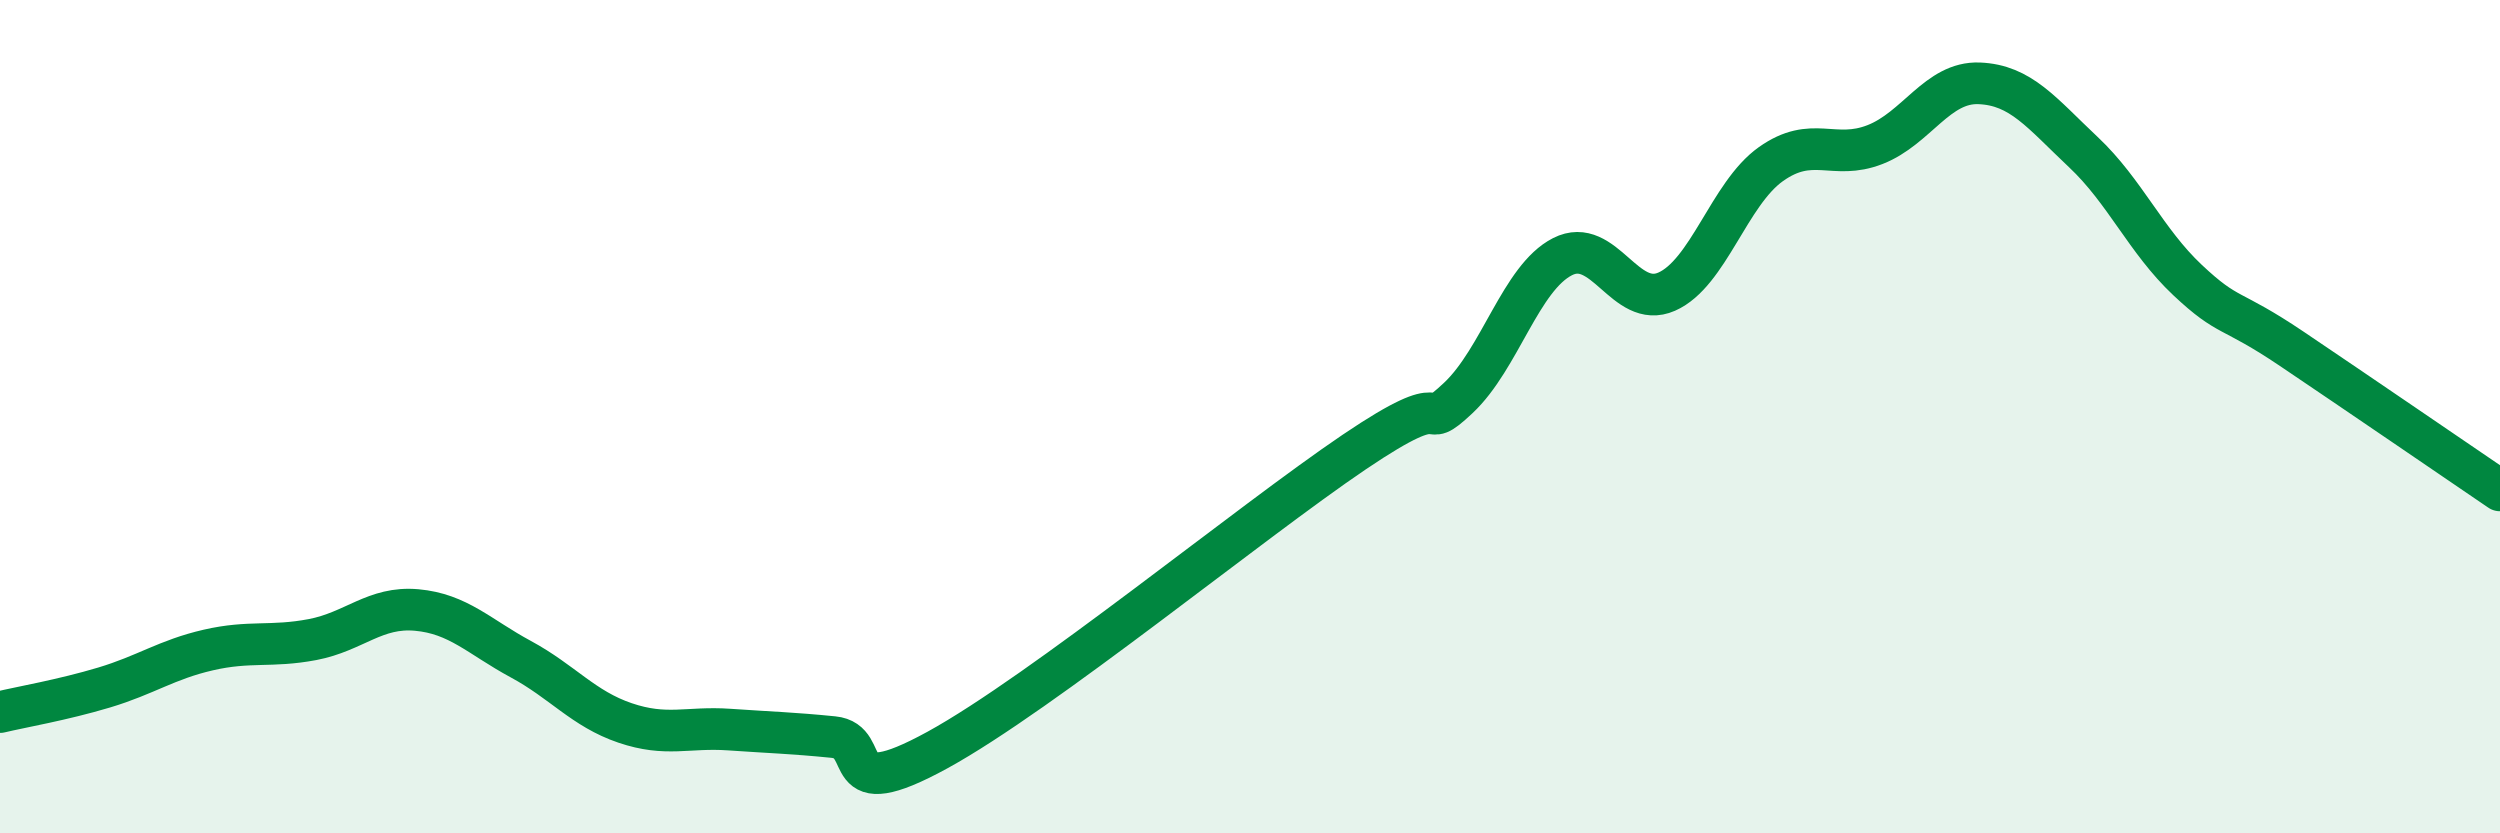
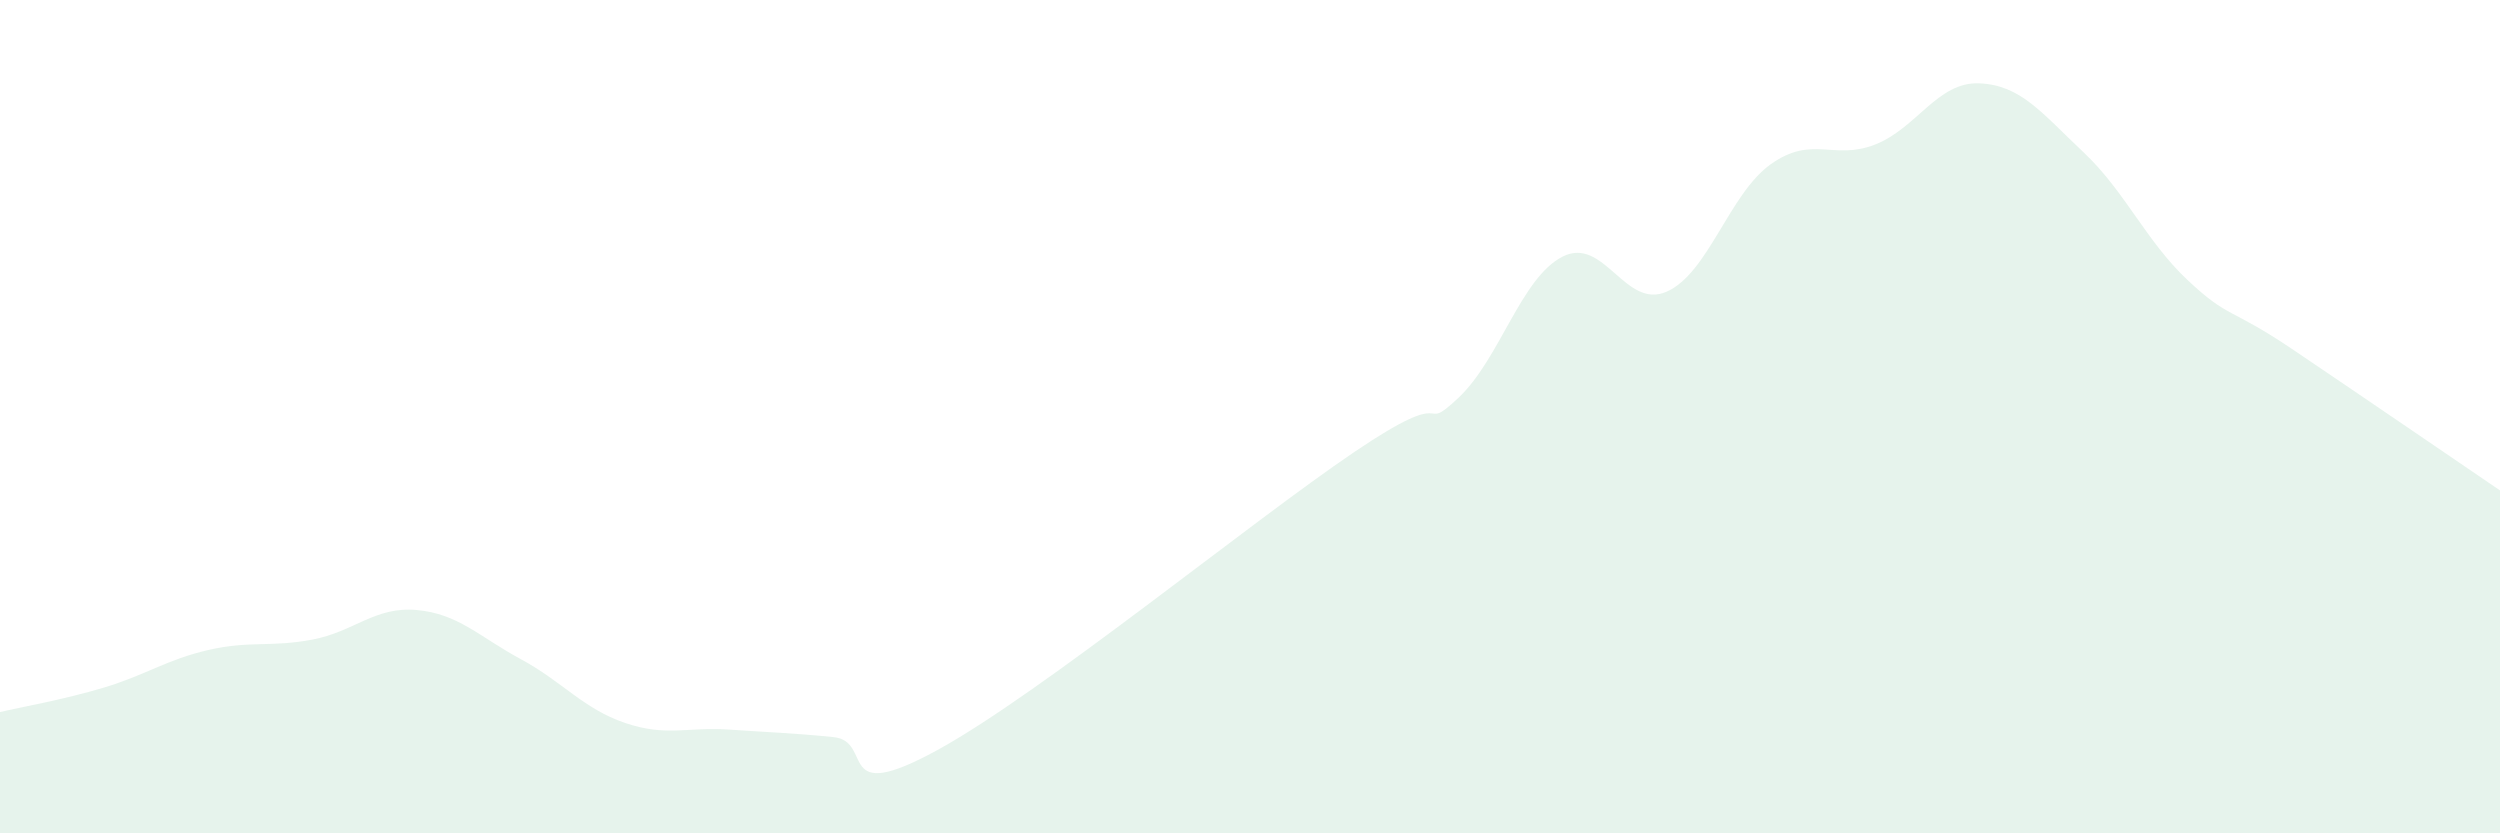
<svg xmlns="http://www.w3.org/2000/svg" width="60" height="20" viewBox="0 0 60 20">
  <path d="M 0,17.09 C 0.5,16.97 1.5,16.8 2.5,16.5 C 3.5,16.2 4,15.83 5,15.6 C 6,15.37 6.5,15.54 7.5,15.35 C 8.5,15.16 9,14.55 10,14.64 C 11,14.73 11.5,15.28 12.5,15.82 C 13.5,16.36 14,17.01 15,17.35 C 16,17.69 16.5,17.44 17.5,17.51 C 18.5,17.58 19,17.59 20,17.69 C 21,17.79 20,19.37 22.5,18 C 25,16.63 30,12.54 32.5,10.85 C 35,9.16 34,10.49 35,9.55 C 36,8.61 36.5,6.67 37.5,6.16 C 38.5,5.65 39,7.44 40,7 C 41,6.56 41.5,4.65 42.5,3.94 C 43.5,3.23 44,3.86 45,3.47 C 46,3.08 46.5,1.96 47.5,2 C 48.5,2.04 49,2.71 50,3.65 C 51,4.59 51.5,5.78 52.5,6.72 C 53.5,7.66 53.5,7.36 55,8.37 C 56.5,9.38 59,11.09 60,11.77L60 20L0 20Z" fill="#008740" opacity="0.1" stroke-linecap="round" stroke-linejoin="round" />
-   <path d="M 0,17.09 C 0.5,16.97 1.5,16.8 2.5,16.5 C 3.5,16.2 4,15.83 5,15.6 C 6,15.37 6.5,15.54 7.5,15.35 C 8.5,15.16 9,14.55 10,14.64 C 11,14.73 11.5,15.28 12.5,15.82 C 13.5,16.36 14,17.01 15,17.35 C 16,17.69 16.5,17.44 17.5,17.51 C 18.5,17.58 19,17.59 20,17.69 C 21,17.79 20,19.37 22.5,18 C 25,16.63 30,12.54 32.5,10.85 C 35,9.16 34,10.49 35,9.55 C 36,8.61 36.5,6.67 37.5,6.16 C 38.5,5.65 39,7.44 40,7 C 41,6.56 41.5,4.65 42.5,3.94 C 43.5,3.23 44,3.86 45,3.47 C 46,3.08 46.5,1.96 47.5,2 C 48.5,2.04 49,2.71 50,3.65 C 51,4.59 51.5,5.78 52.5,6.72 C 53.5,7.66 53.5,7.36 55,8.37 C 56.5,9.38 59,11.09 60,11.77" stroke="#008740" stroke-width="1" fill="none" stroke-linecap="round" stroke-linejoin="round" />
</svg>